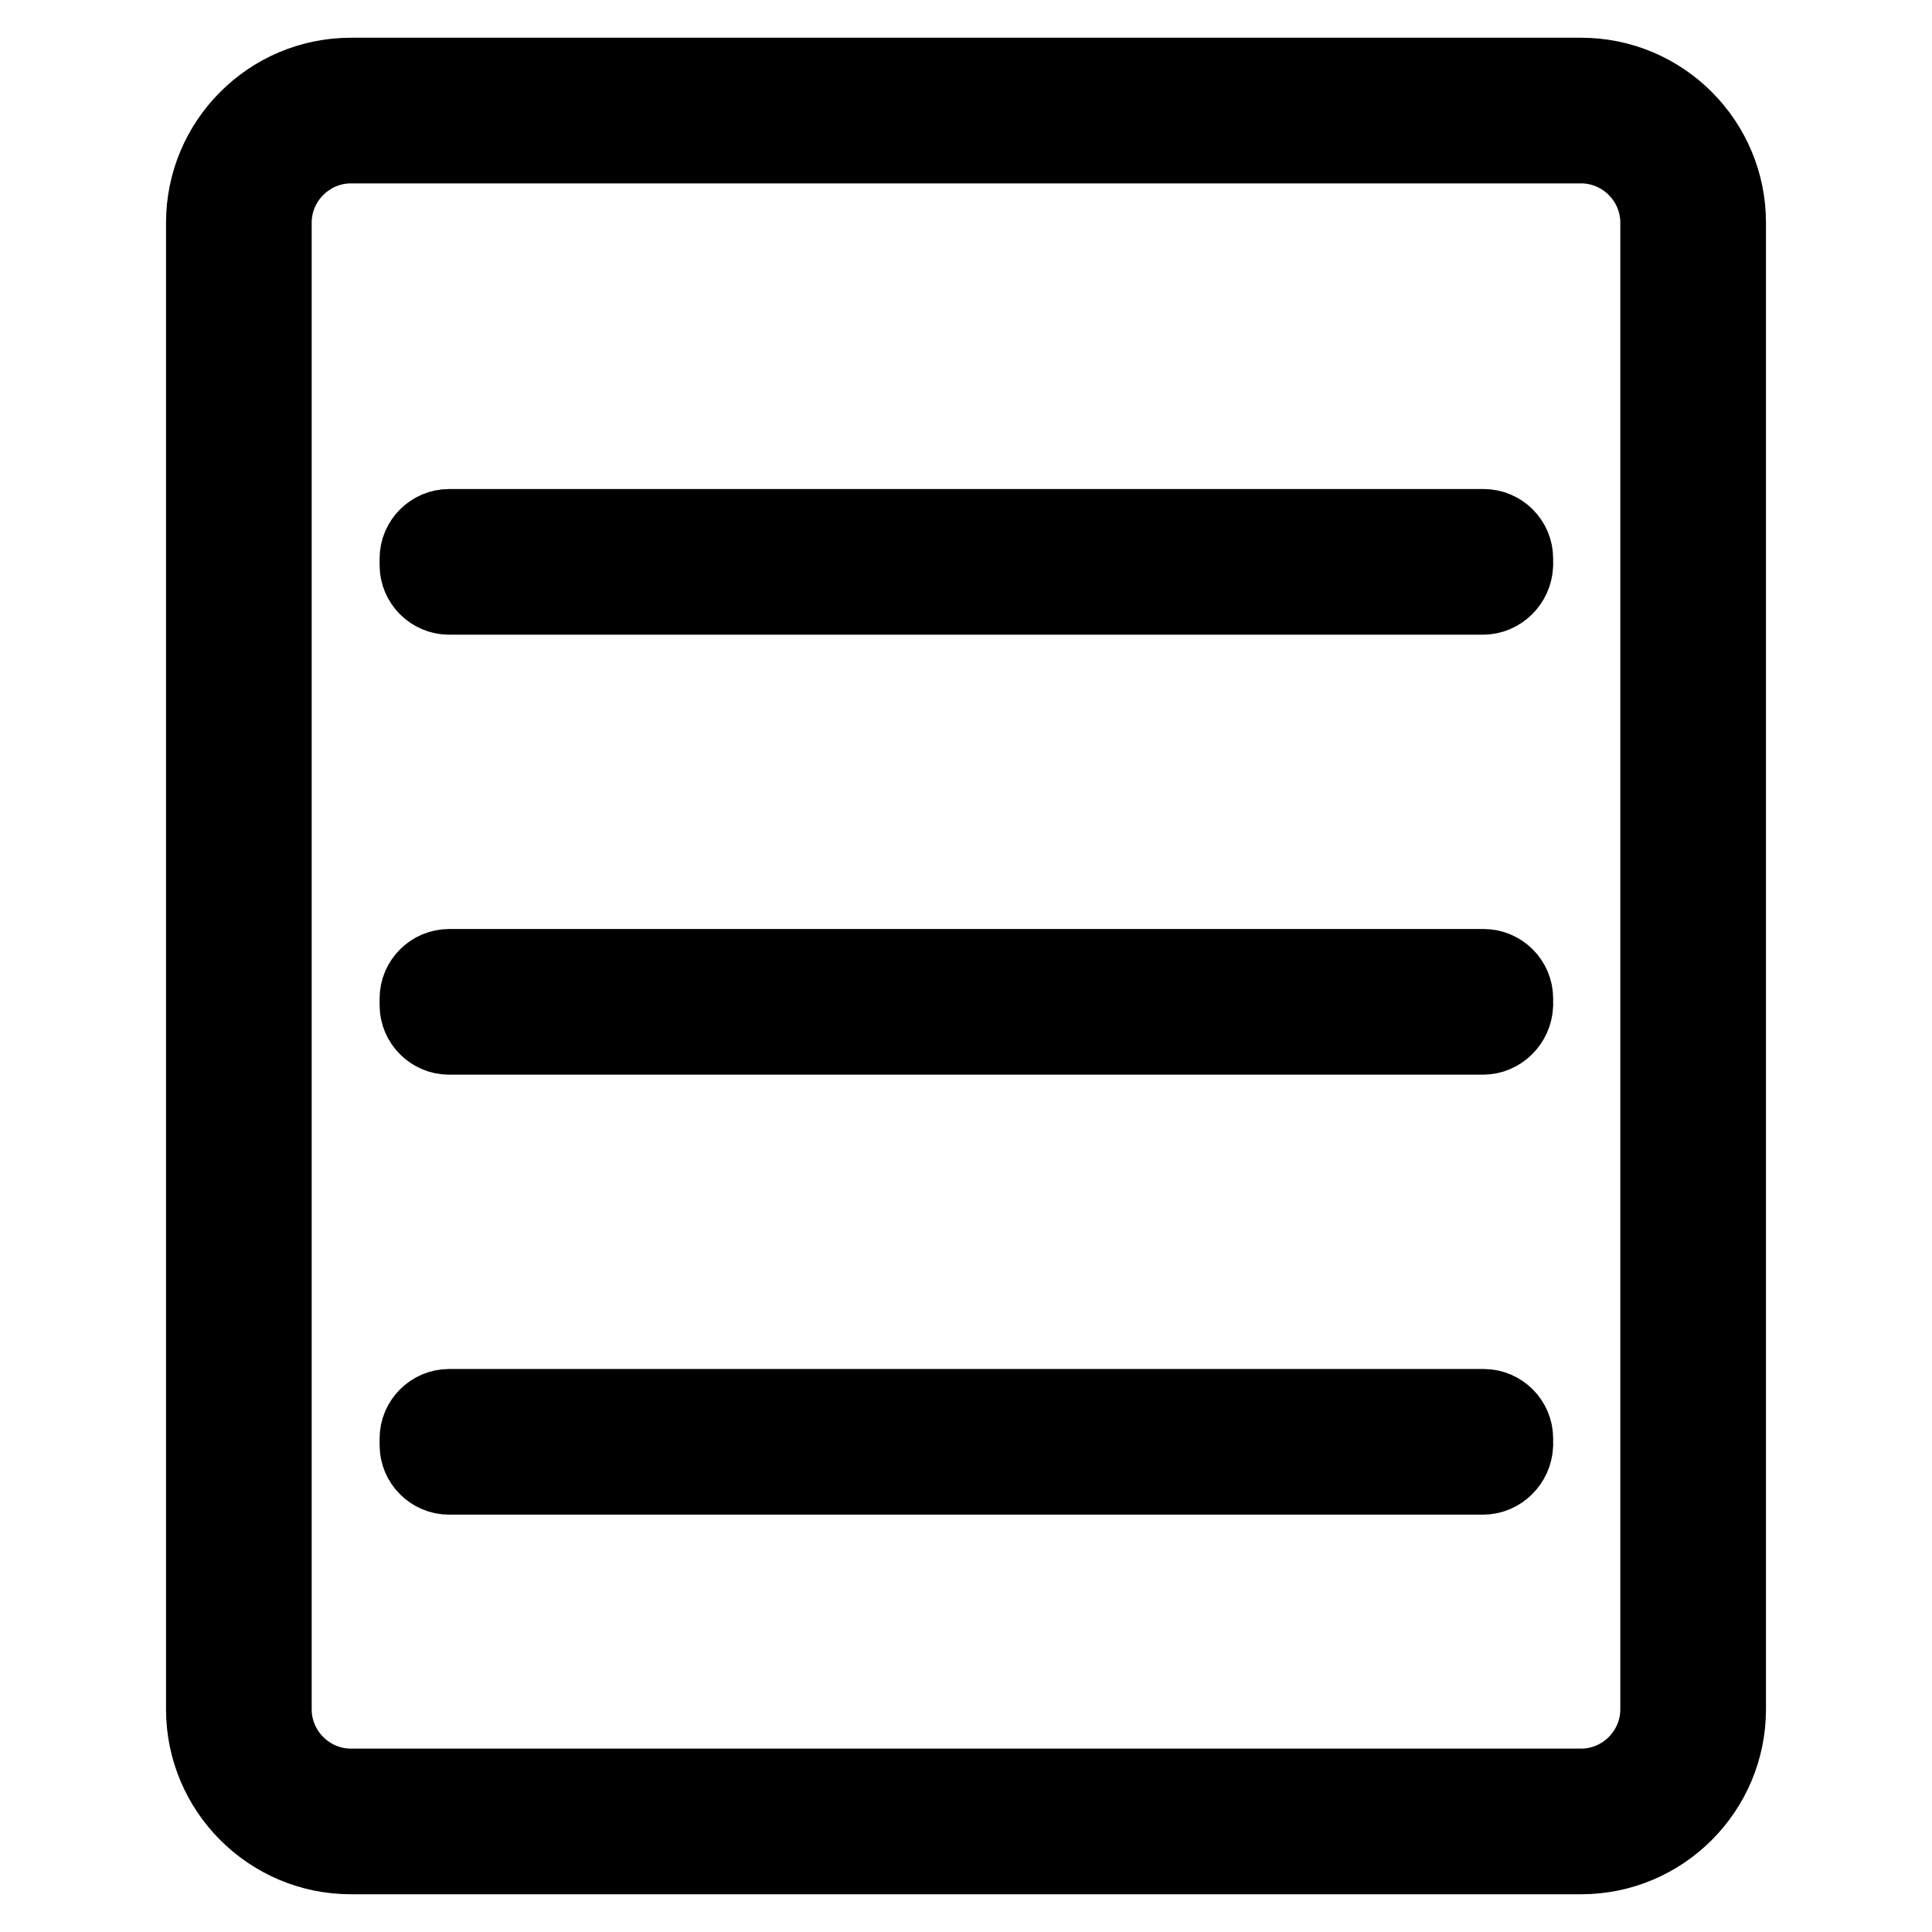
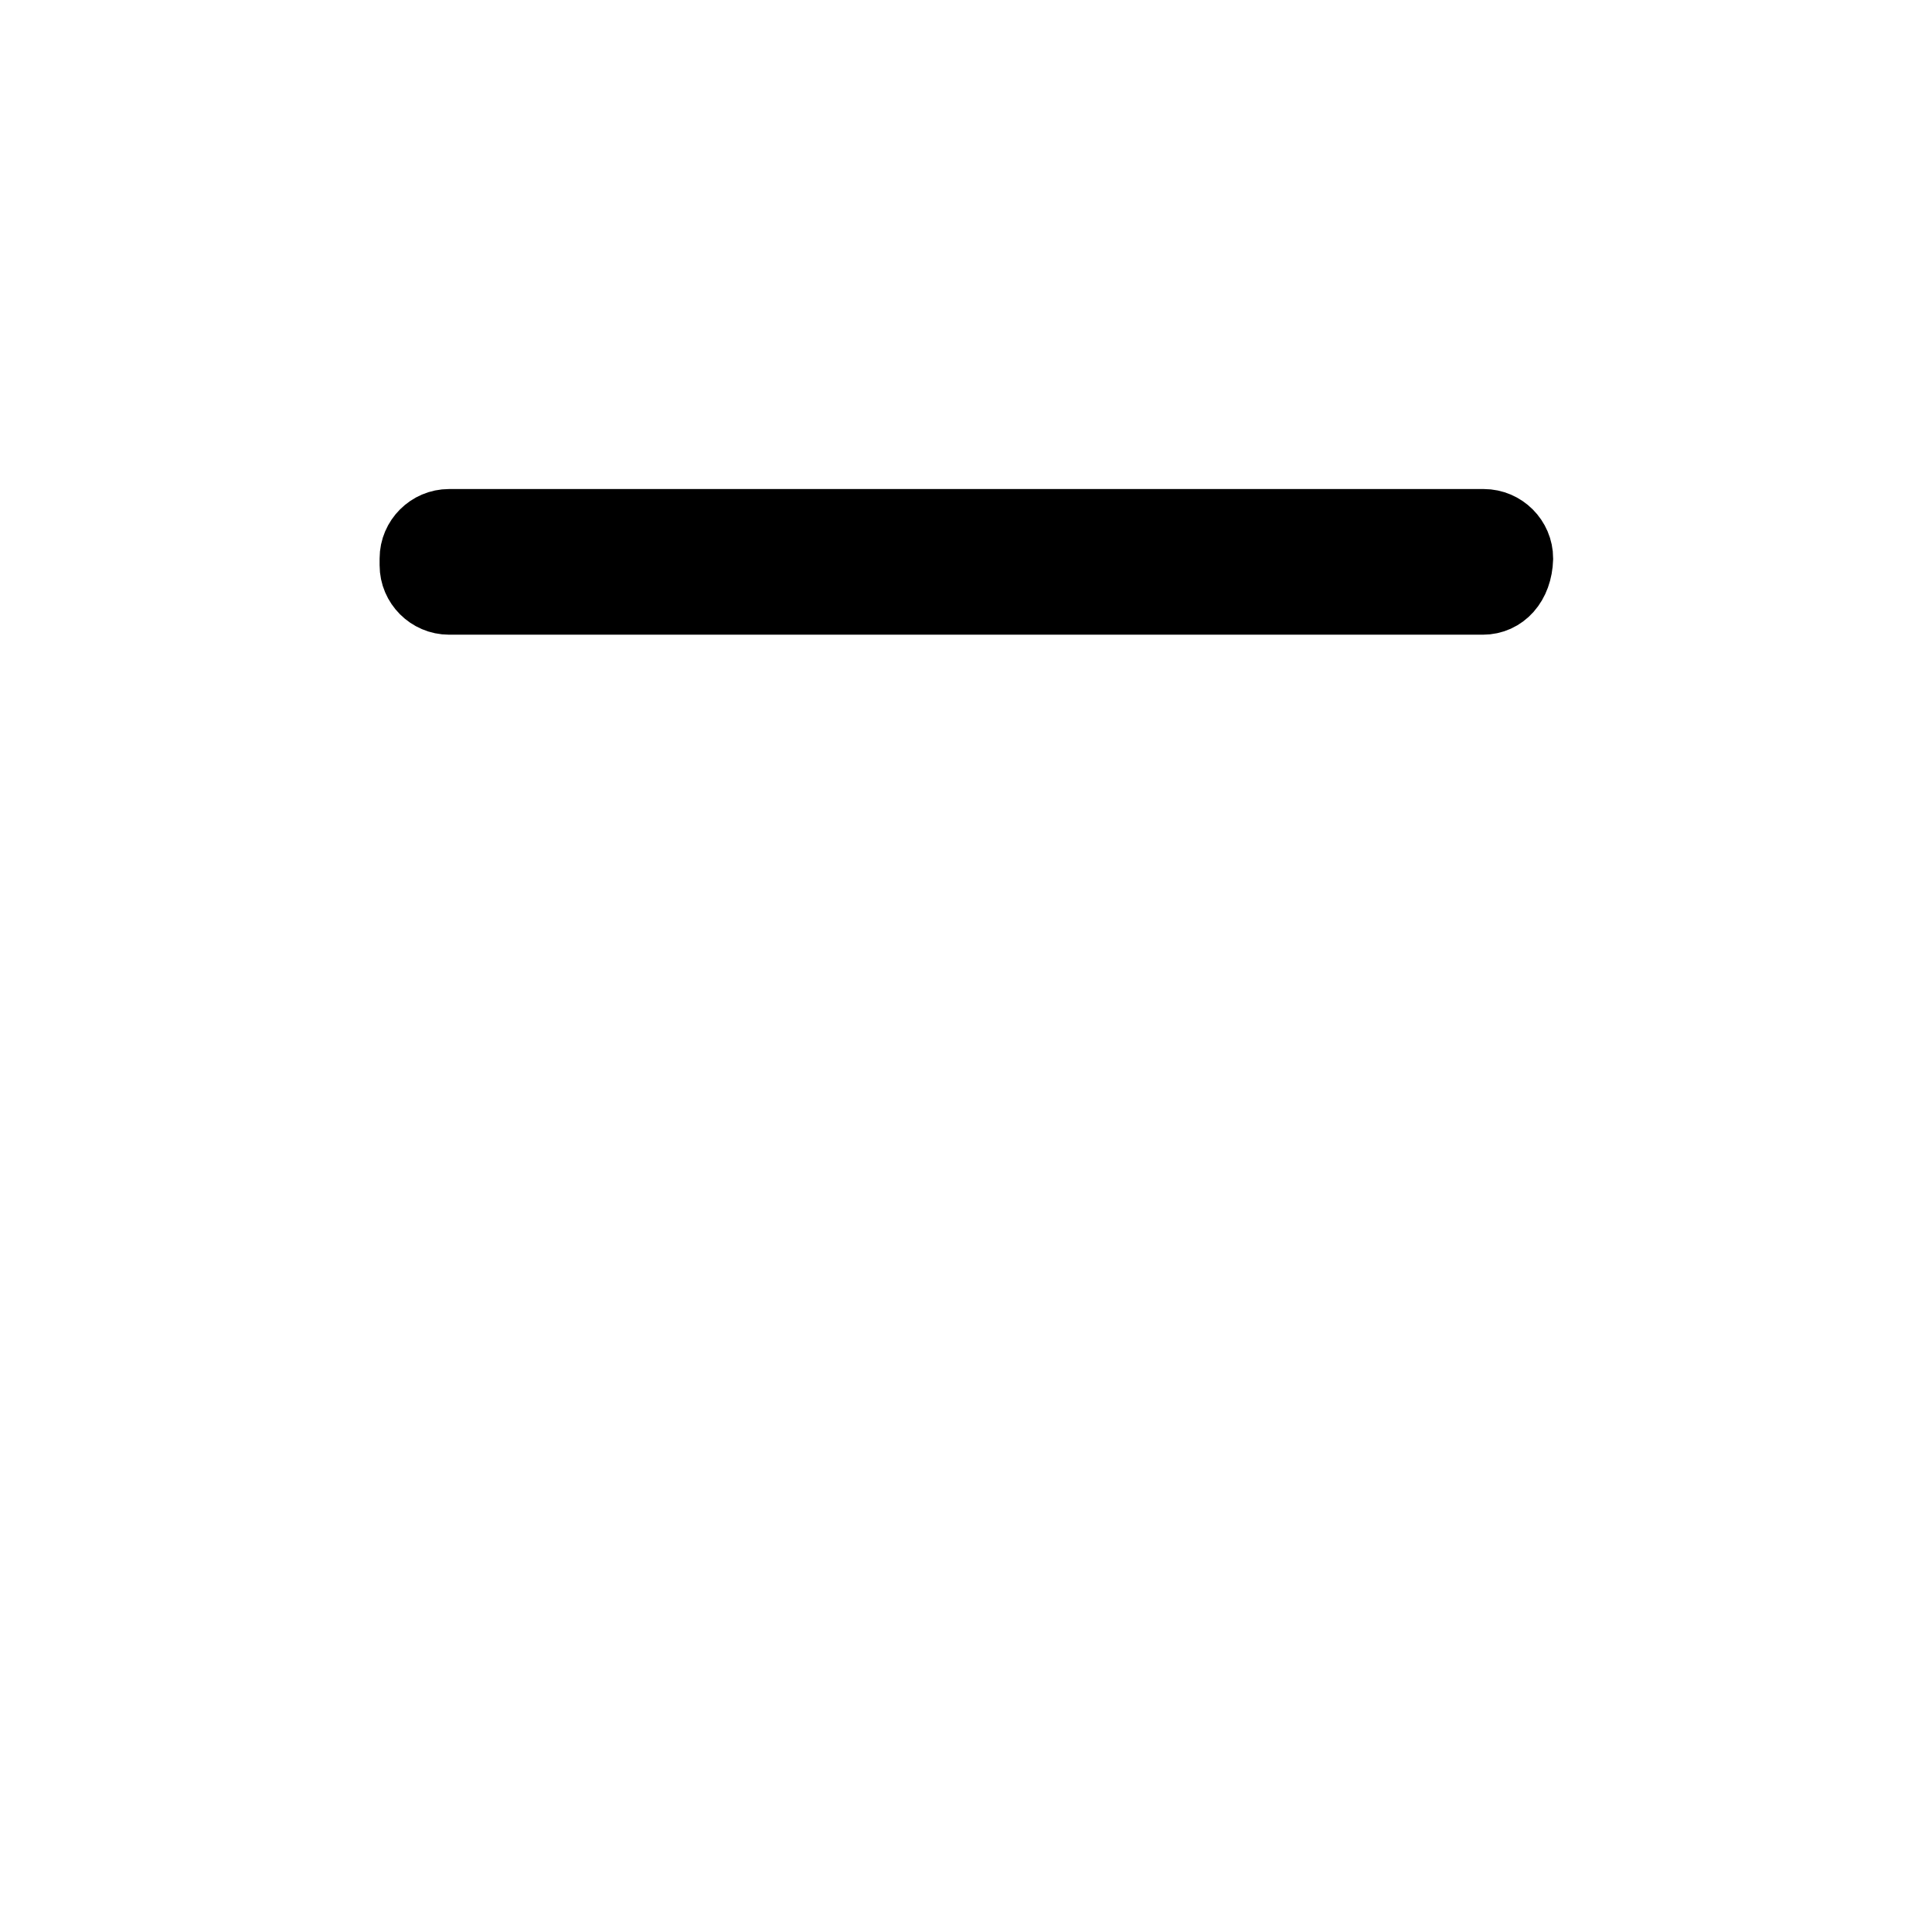
<svg xmlns="http://www.w3.org/2000/svg" version="1.1" x="0px" y="0px" viewBox="0 0 256 256" enable-background="new 0 0 256 256" xml:space="preserve">
  <g>
-     <path stroke-width="10" fill-opacity="0" stroke="#000000" d="M196.5,195.7H59.5c-2.3,0-4.2-1.9-4.2-4.2v-0.9c0-2.3,1.9-4.2,4.2-4.2h137.1c2.3,0,4.2,1.9,4.2,4.2v0.9 C200.7,193.8,198.8,195.7,196.5,195.7z M196.5,137.4H59.5c-2.3,0-4.2-1.9-4.2-4.2v-0.9c0-2.3,1.9-4.2,4.2-4.2h137.1 c2.3,0,4.2,1.9,4.2,4.2v0.9C200.7,135.5,198.8,137.4,196.5,137.4z" />
-     <path stroke-width="10" fill-opacity="0" stroke="#000000" d="M209.5,246h-163c-10.8,0-19.5-8.8-19.5-19.5v-197C27,18.8,35.7,10,46.5,10h163c10.8,0,19.5,8.8,19.5,19.5 v197C229,237.2,220.3,246,209.5,246z M46.5,19.3c-5.6,0-10.2,4.6-10.2,10.2v197c0,5.6,4.6,10.2,10.2,10.2h163 c5.6,0,10.2-4.6,10.2-10.2v-197c0-5.6-4.6-10.2-10.2-10.2H46.5z" />
-     <path stroke-width="10" fill-opacity="0" stroke="#000000" d="M196.5,79.1H59.5c-2.3,0-4.2-1.9-4.2-4.2V74c0-2.3,1.9-4.2,4.2-4.2h137.1c2.3,0,4.2,1.9,4.2,4.2v0.9 C200.7,77.2,198.8,79.1,196.5,79.1z" />
+     <path stroke-width="10" fill-opacity="0" stroke="#000000" d="M196.5,79.1H59.5c-2.3,0-4.2-1.9-4.2-4.2V74c0-2.3,1.9-4.2,4.2-4.2h137.1c2.3,0,4.2,1.9,4.2,4.2C200.7,77.2,198.8,79.1,196.5,79.1z" />
  </g>
</svg>